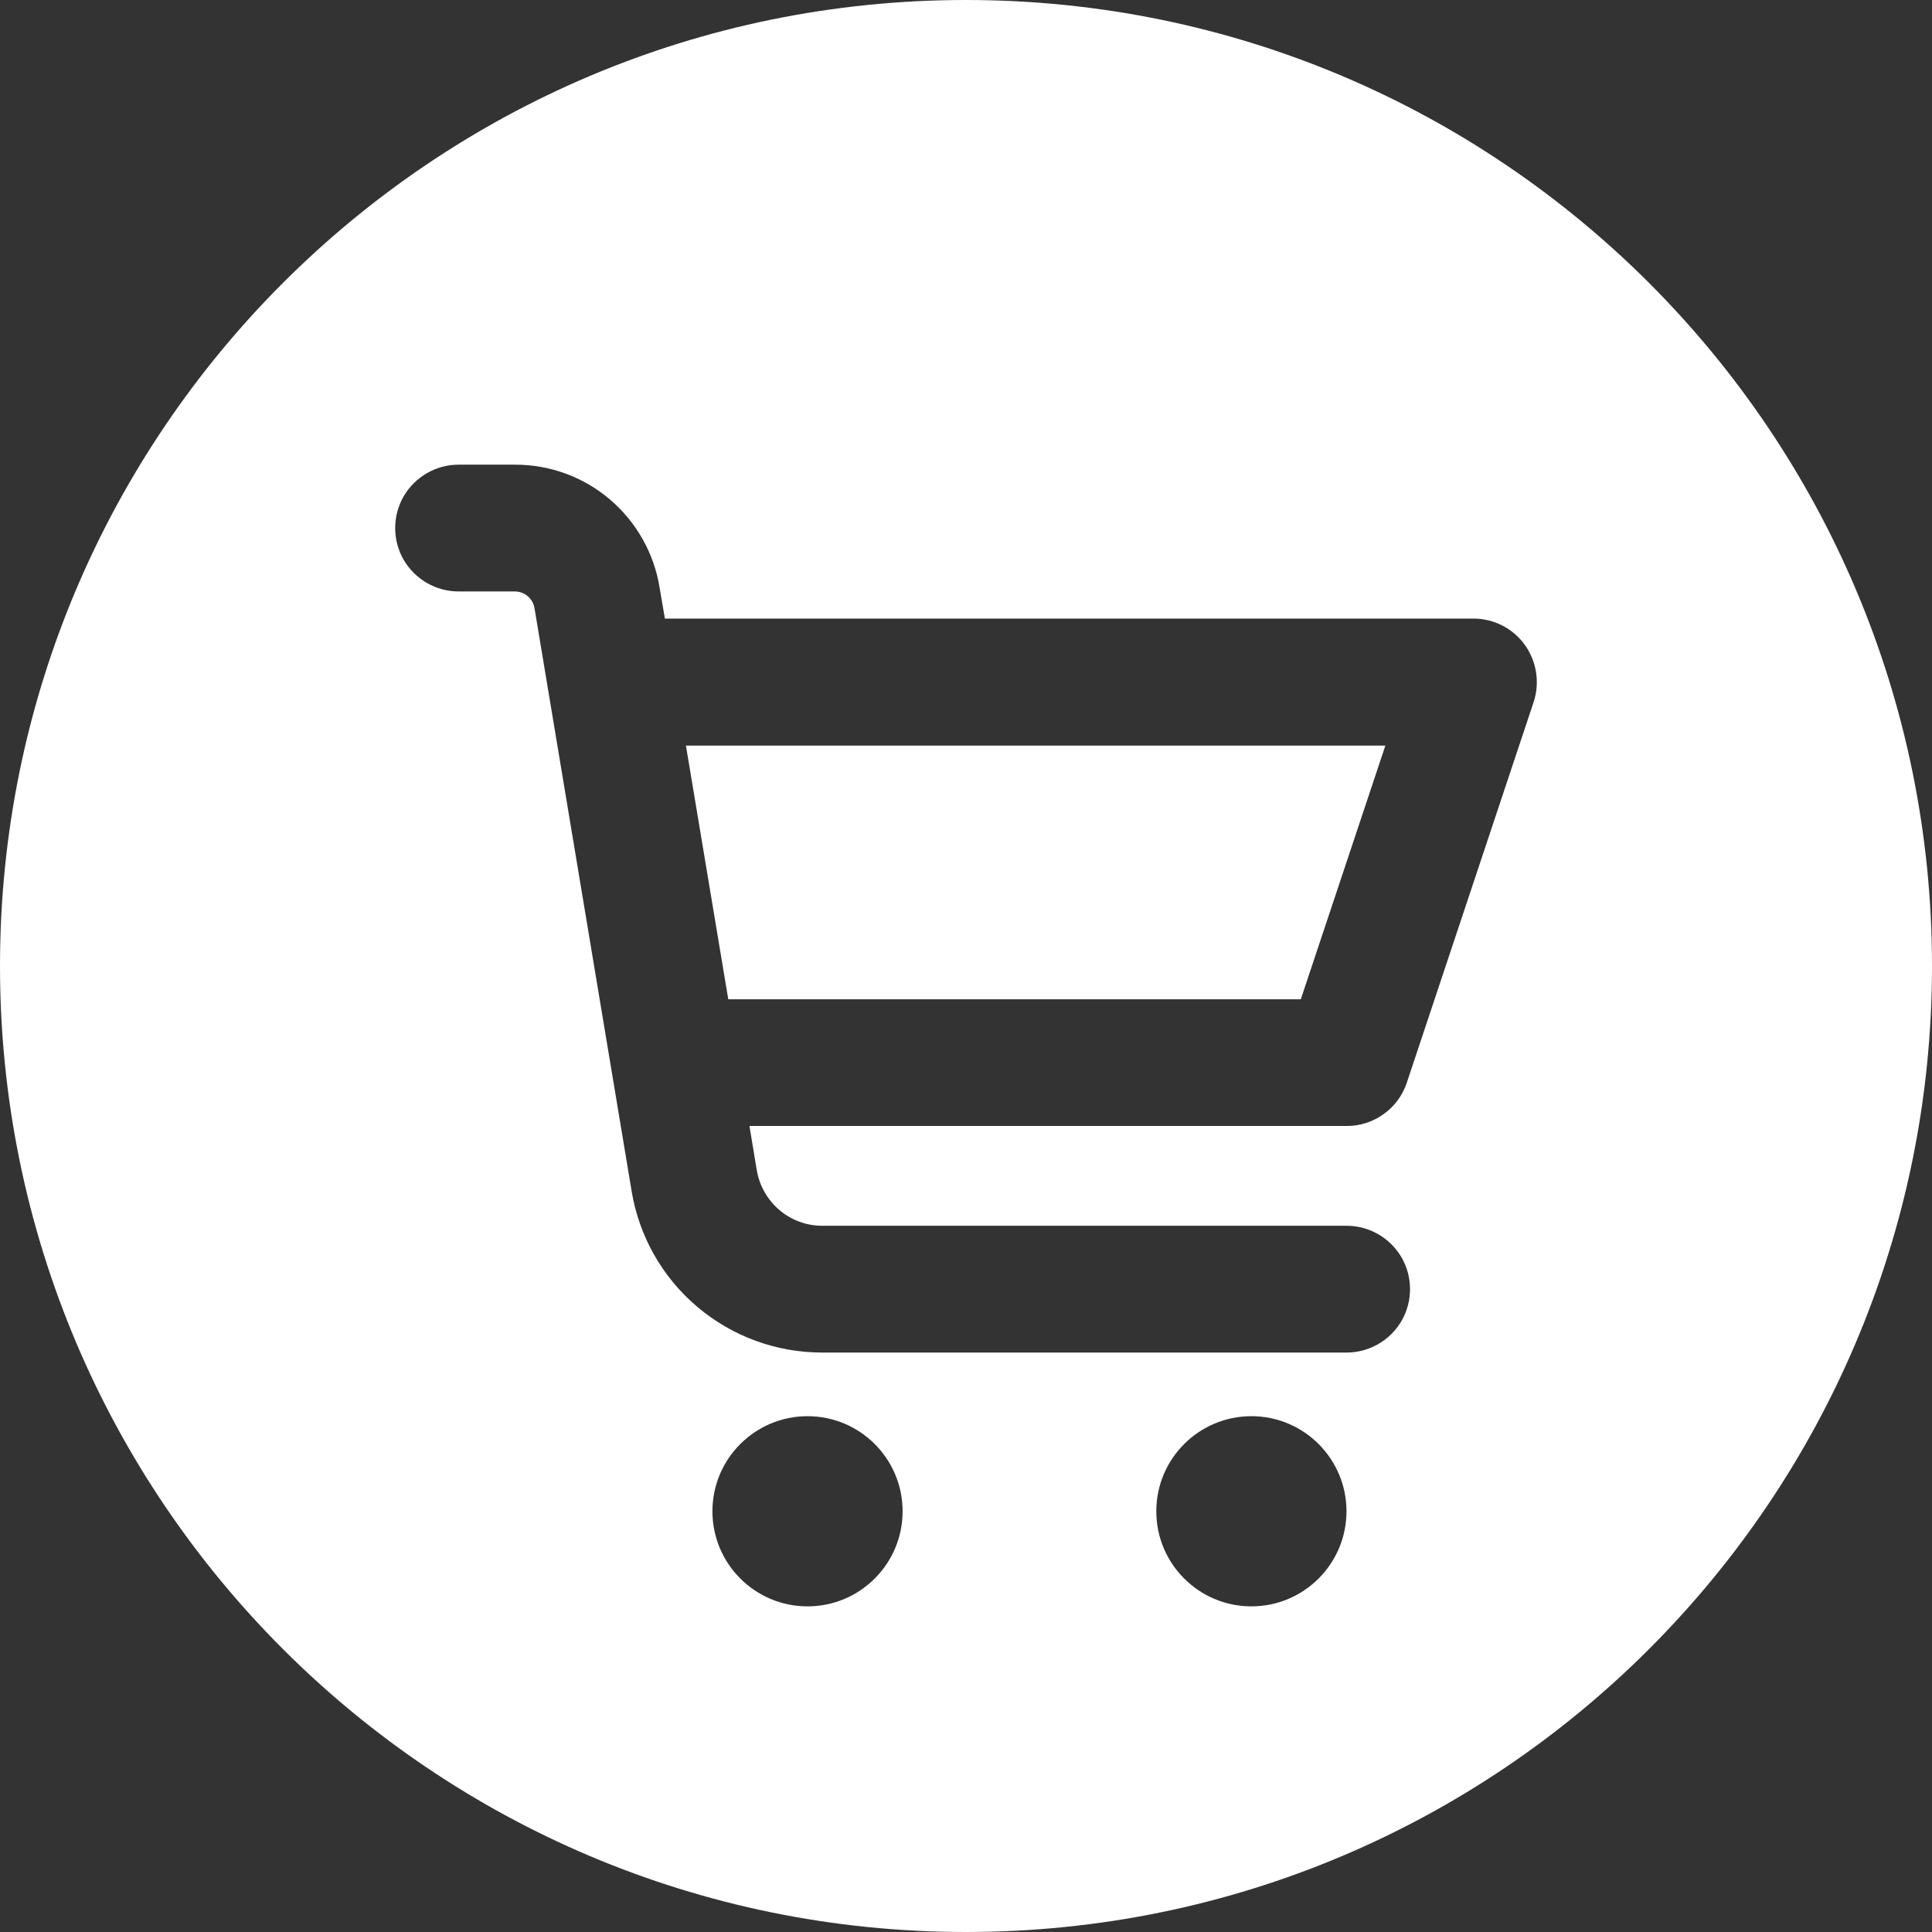
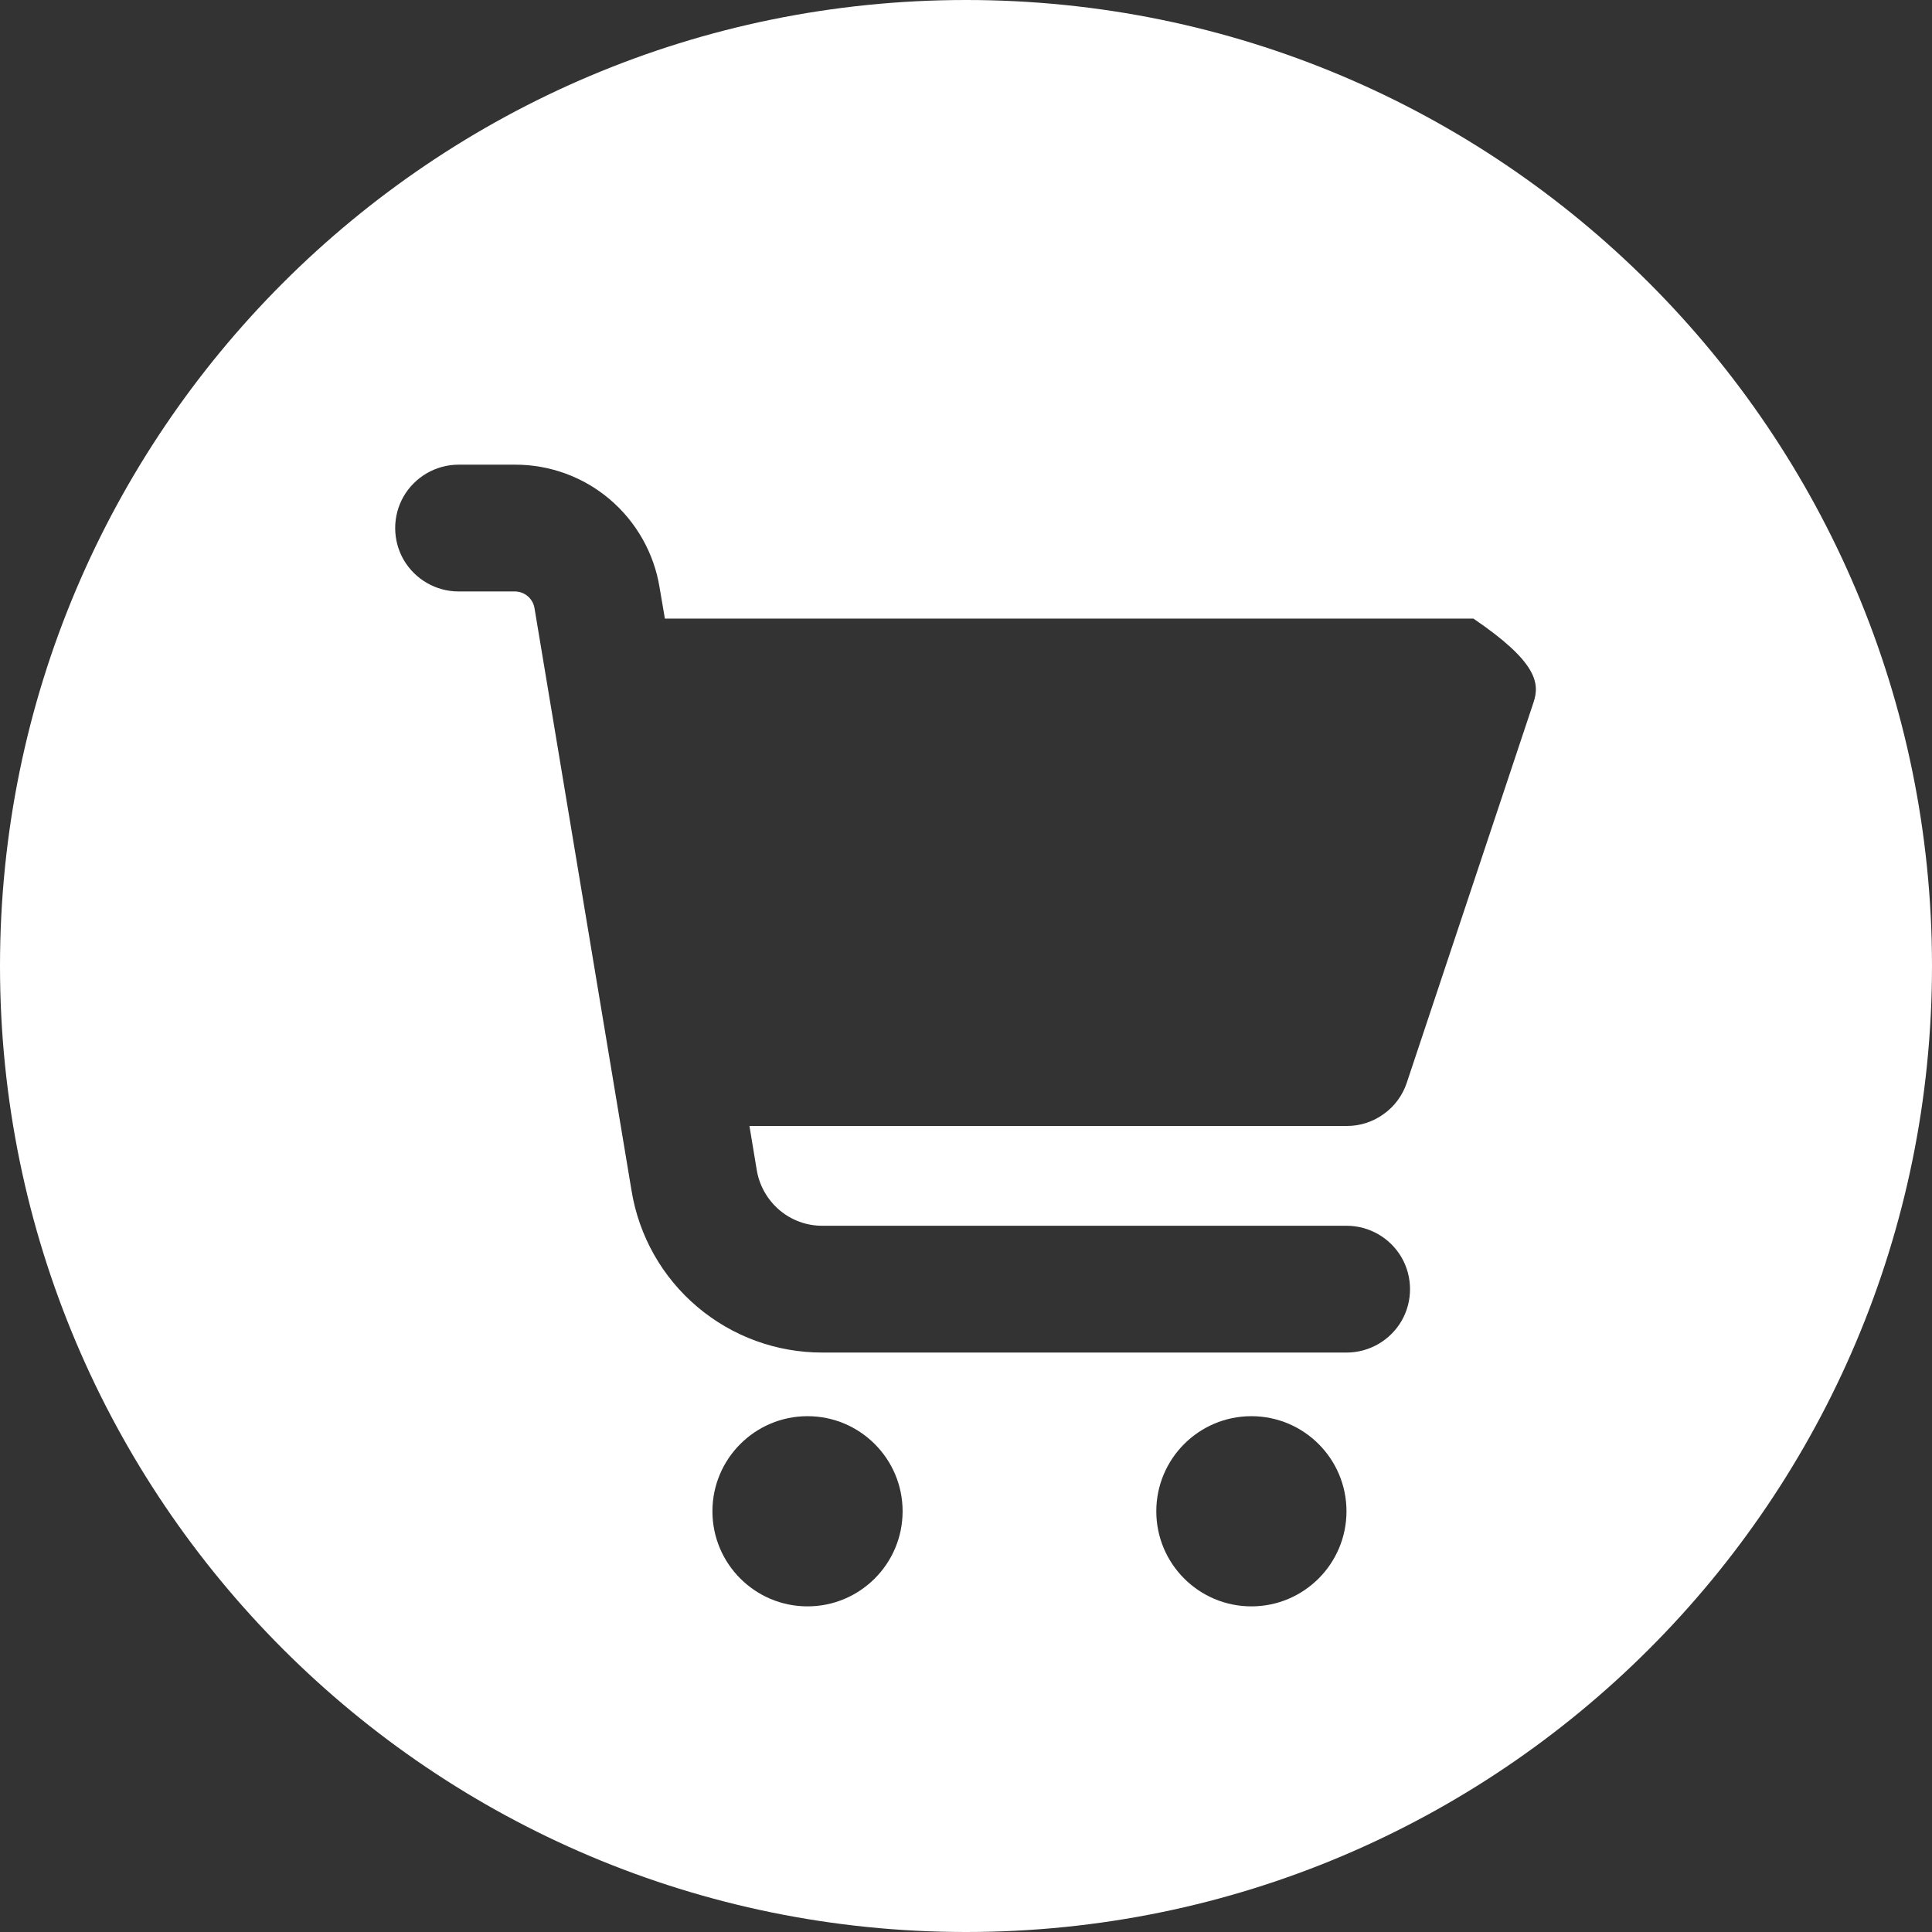
<svg xmlns="http://www.w3.org/2000/svg" version="1.1" id="Layer_1" x="0px" y="0px" viewBox="0 0 156.04 156.04" style="enable-background:new 0 0 156.04 156.04;" xml:space="preserve">
  <rect x="0" y="0" width="156.04" height="156.04" fill="#333333" stroke="none" />
  <style type="text/css"> .st0{fill:#FFFFFF;} </style>
  <g>
-     <polygon class="st0" points="58.82,80.71 105.06,80.71 111.89,60.22 55.4,60.22 " />
-     <path class="st0" d="M78.02,0C34.93,0,0,34.93,0,78.02s34.93,78.02,78.02,78.02s78.02-34.93,78.02-78.02S121.11,0,78.02,0z M65.22,129.74c-4.24,0-7.68-3.44-7.68-7.68s3.44-7.68,7.68-7.68s7.68,3.44,7.68,7.68S69.46,129.74,65.22,129.74z M101.07,129.74 c-4.24,0-7.68-3.44-7.68-7.68s3.44-7.68,7.68-7.68s7.68,3.44,7.68,7.68S105.31,129.74,101.07,129.74z M123.86,56.72l-10.24,30.73 l0,0c-0.34,1.02-0.99,1.91-1.87,2.53c-0.87,0.63-1.92,0.97-2.99,0.96H60.53l0.59,3.56c0.21,1.26,0.86,2.4,1.83,3.23 c0.98,0.83,2.21,1.28,3.49,1.27h42.32c1.83,0,3.52,0.98,4.44,2.56c0.91,1.58,0.91,3.54,0,5.12c-0.92,1.58-2.61,2.56-4.44,2.56 H66.43c-3.7,0.01-7.29-1.3-10.11-3.69c-2.83-2.39-4.71-5.71-5.31-9.37l-7.84-47.06c-0.13-0.78-0.8-1.35-1.59-1.35h-4.54 c-1.83,0-3.52-0.98-4.44-2.56c-0.91-1.58-0.91-3.54,0-5.12c0.92-1.58,2.61-2.56,4.44-2.56h4.54c2.81-0.01,5.53,0.98,7.67,2.8 s3.57,4.34,4.02,7.11l0.43,2.52H119c1.65,0,3.2,0.79,4.16,2.13C124.12,53.44,124.38,55.16,123.86,56.72z" />
+     <path class="st0" d="M78.02,0C34.93,0,0,34.93,0,78.02s34.93,78.02,78.02,78.02s78.02-34.93,78.02-78.02S121.11,0,78.02,0z M65.22,129.74c-4.24,0-7.68-3.44-7.68-7.68s3.44-7.68,7.68-7.68s7.68,3.44,7.68,7.68S69.46,129.74,65.22,129.74z M101.07,129.74 c-4.24,0-7.68-3.44-7.68-7.68s3.44-7.68,7.68-7.68s7.68,3.44,7.68,7.68S105.31,129.74,101.07,129.74z M123.86,56.72l-10.24,30.73 l0,0c-0.34,1.02-0.99,1.91-1.87,2.53c-0.87,0.63-1.92,0.97-2.99,0.96H60.53l0.59,3.56c0.21,1.26,0.86,2.4,1.83,3.23 c0.98,0.83,2.21,1.28,3.49,1.27h42.32c1.83,0,3.52,0.98,4.44,2.56c0.91,1.58,0.91,3.54,0,5.12c-0.92,1.58-2.61,2.56-4.44,2.56 H66.43c-3.7,0.01-7.29-1.3-10.11-3.69c-2.83-2.39-4.71-5.71-5.31-9.37l-7.84-47.06c-0.13-0.78-0.8-1.35-1.59-1.35h-4.54 c-1.83,0-3.52-0.98-4.44-2.56c-0.91-1.58-0.91-3.54,0-5.12c0.92-1.58,2.61-2.56,4.44-2.56h4.54c2.81-0.01,5.53,0.98,7.67,2.8 s3.57,4.34,4.02,7.11l0.43,2.52H119C124.12,53.44,124.38,55.16,123.86,56.72z" />
  </g>
</svg>